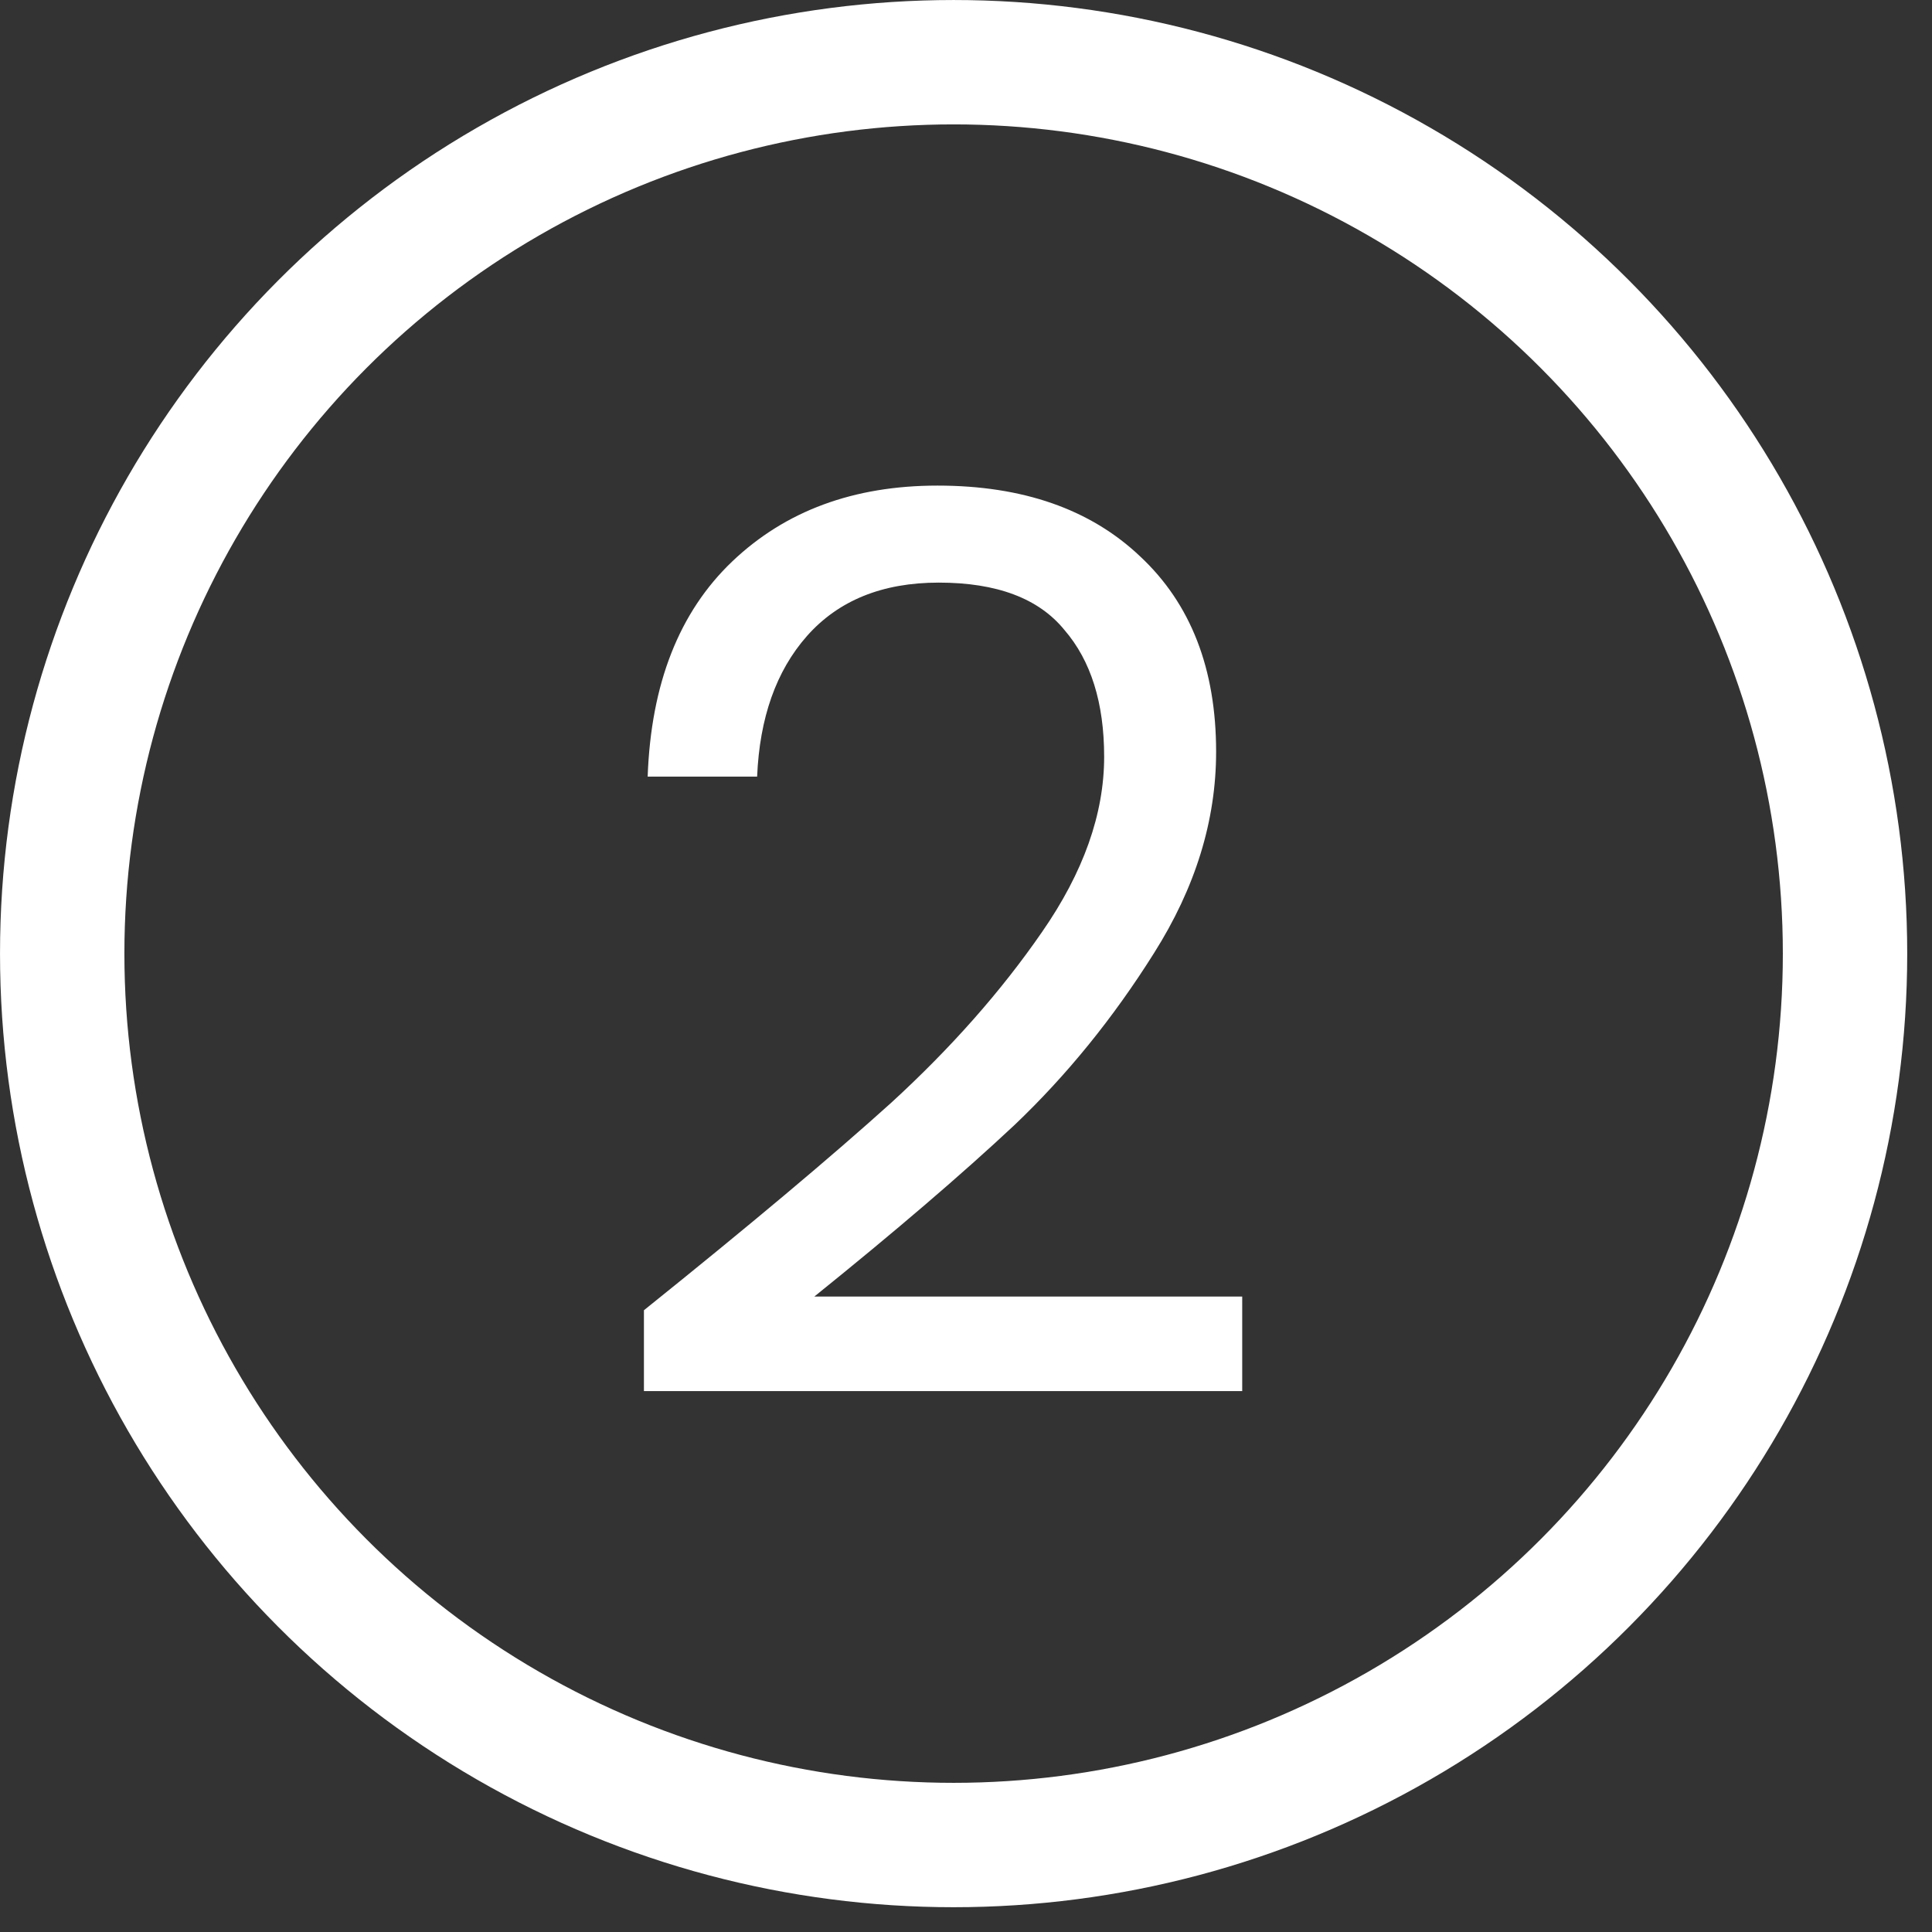
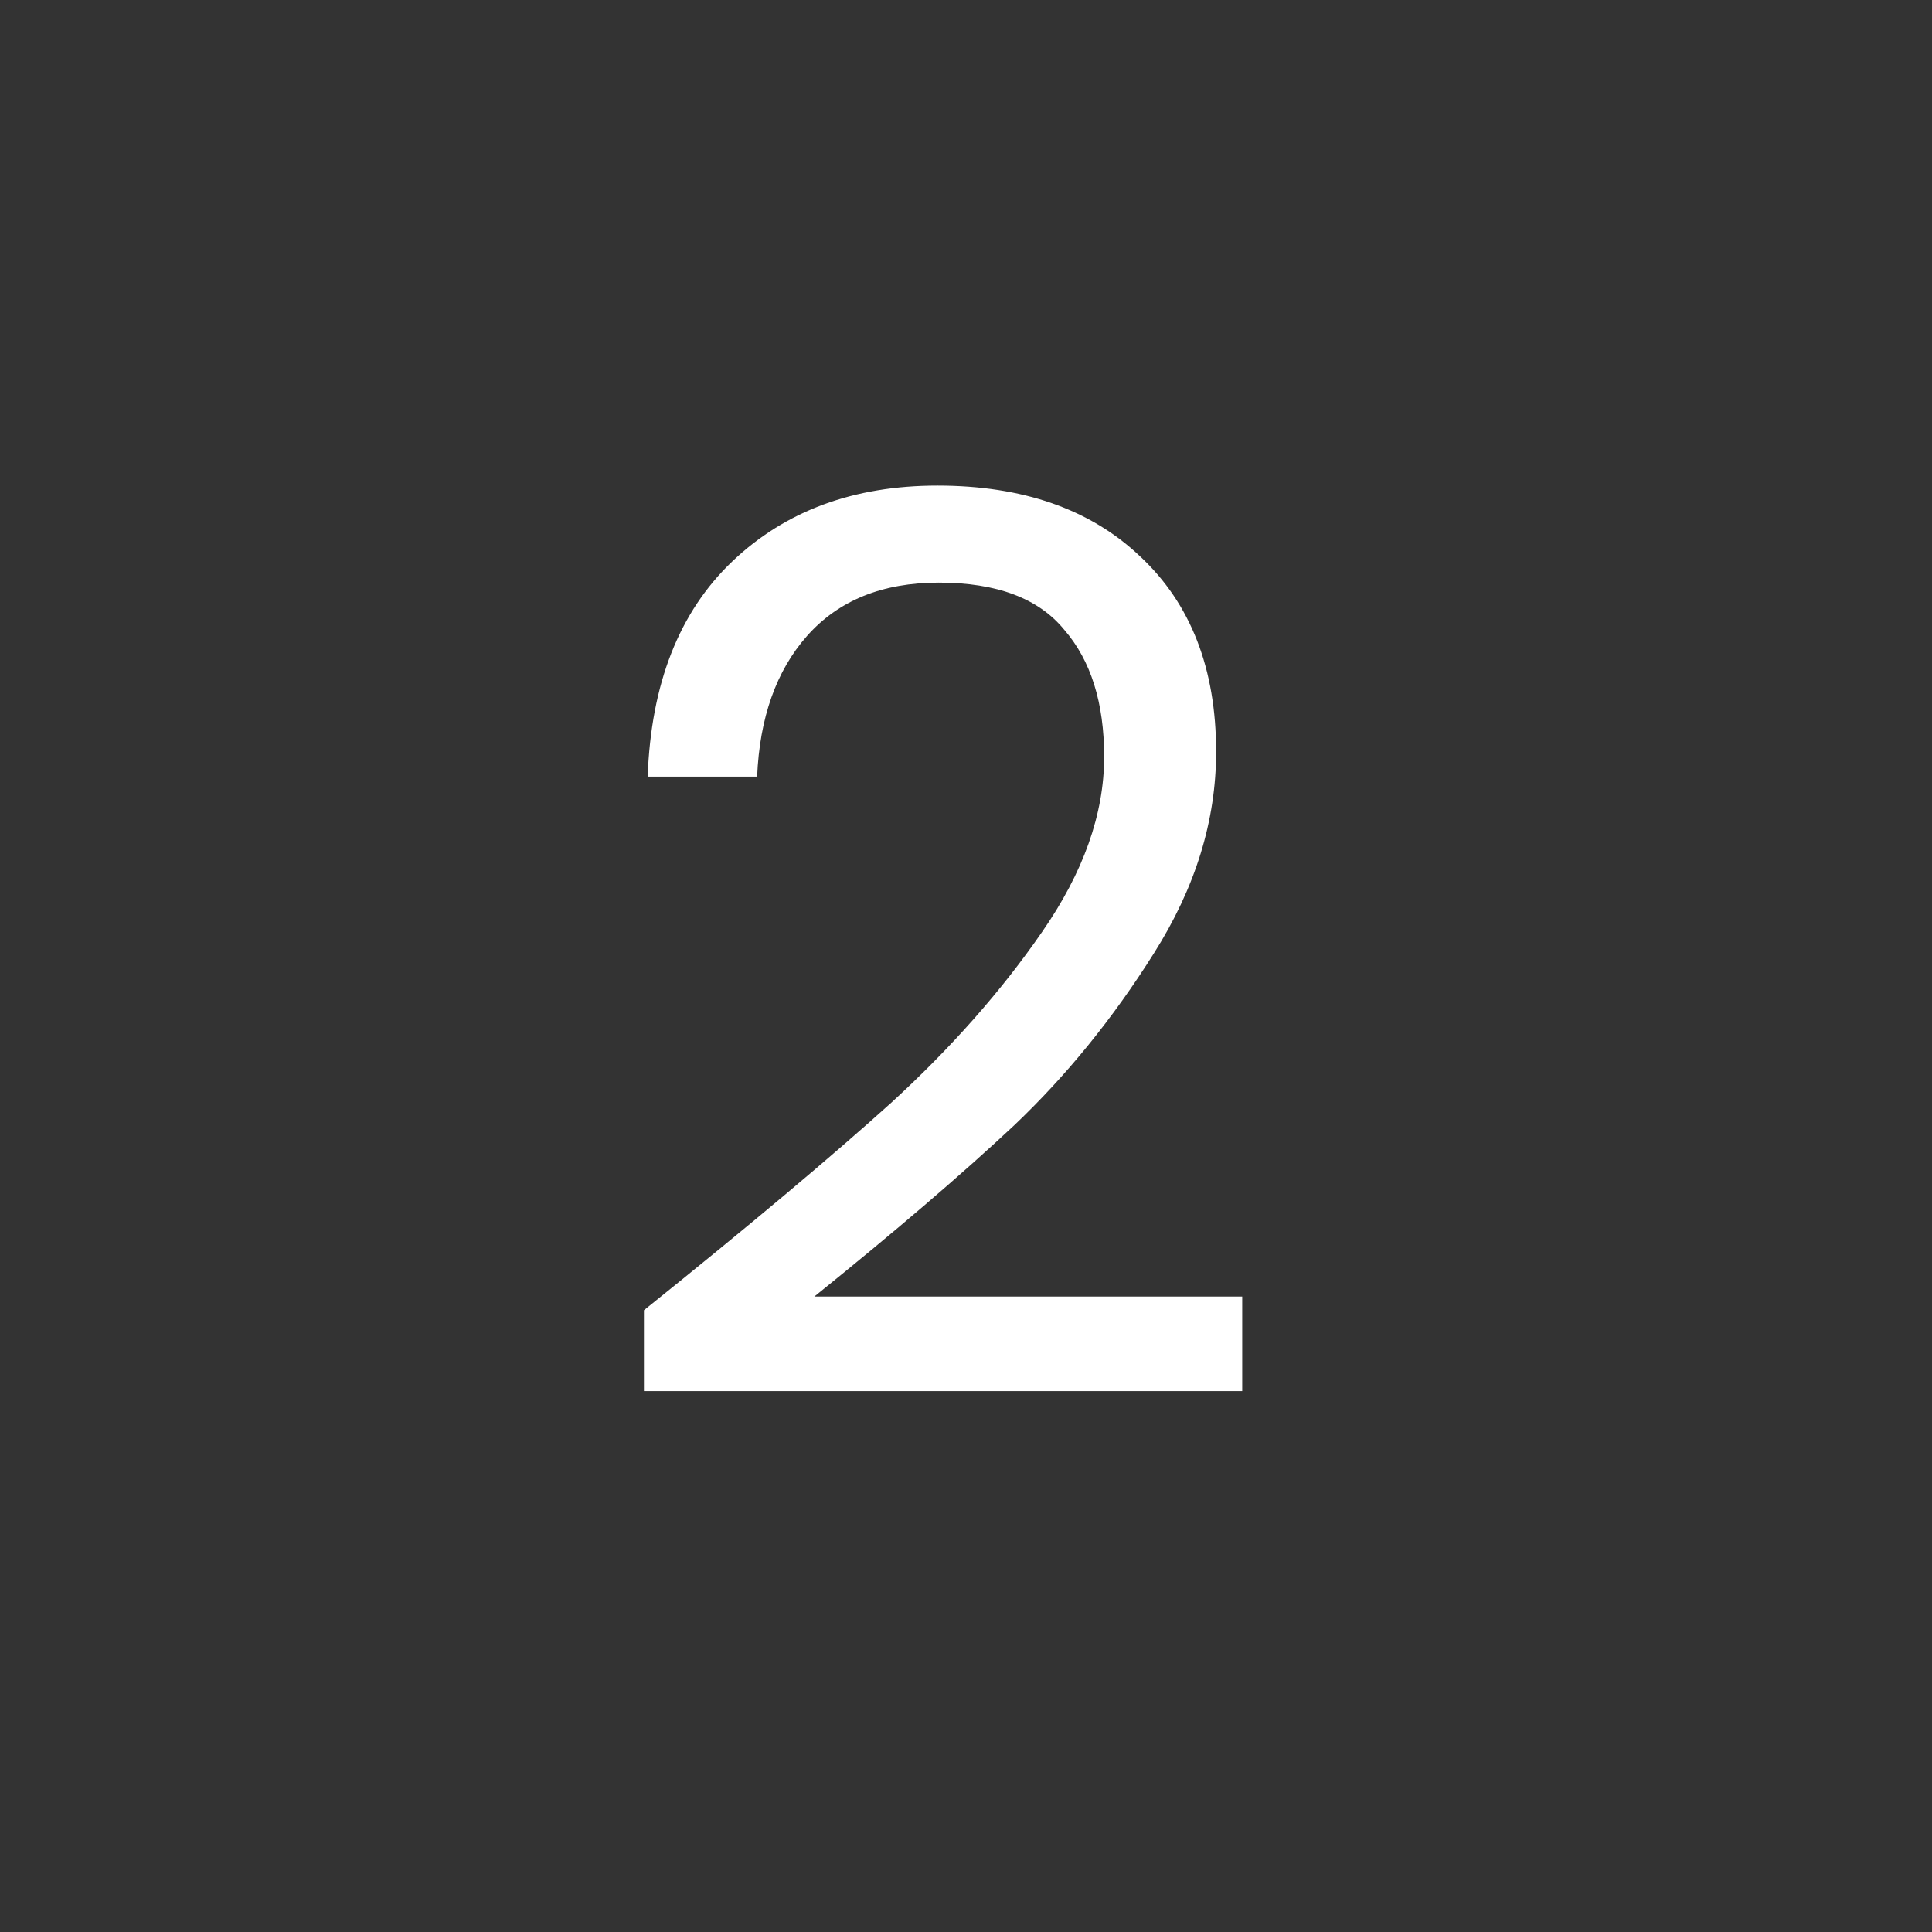
<svg xmlns="http://www.w3.org/2000/svg" width="61" height="61" viewBox="0 0 61 61" fill="none">
  <rect x="0" y="0" width="61" height="61" fill="#333333" stroke="none" />
  <path d="M20.331 41.369C23.656 38.699 26.261 36.513 28.146 34.811C30.031 33.083 31.615 31.289 32.898 29.43C34.207 27.545 34.862 25.7 34.862 23.893C34.862 22.191 34.443 20.856 33.605 19.887C32.794 18.892 31.471 18.395 29.639 18.395C27.858 18.395 26.471 18.958 25.476 20.084C24.507 21.183 23.983 22.663 23.905 24.521H20.449C20.554 21.589 21.444 19.324 23.119 17.727C24.795 16.13 26.955 15.332 29.599 15.332C32.296 15.332 34.43 16.078 36.001 17.57C37.598 19.062 38.397 21.118 38.397 23.736C38.397 25.909 37.742 28.03 36.433 30.098C35.15 32.14 33.684 33.947 32.034 35.518C30.385 37.062 28.277 38.869 25.711 40.937H39.221V43.922H20.331V41.369Z" fill="white" />
-   <circle cx="30.109" cy="30.109" r="28.145" stroke="white" stroke-width="3.927" />
</svg>